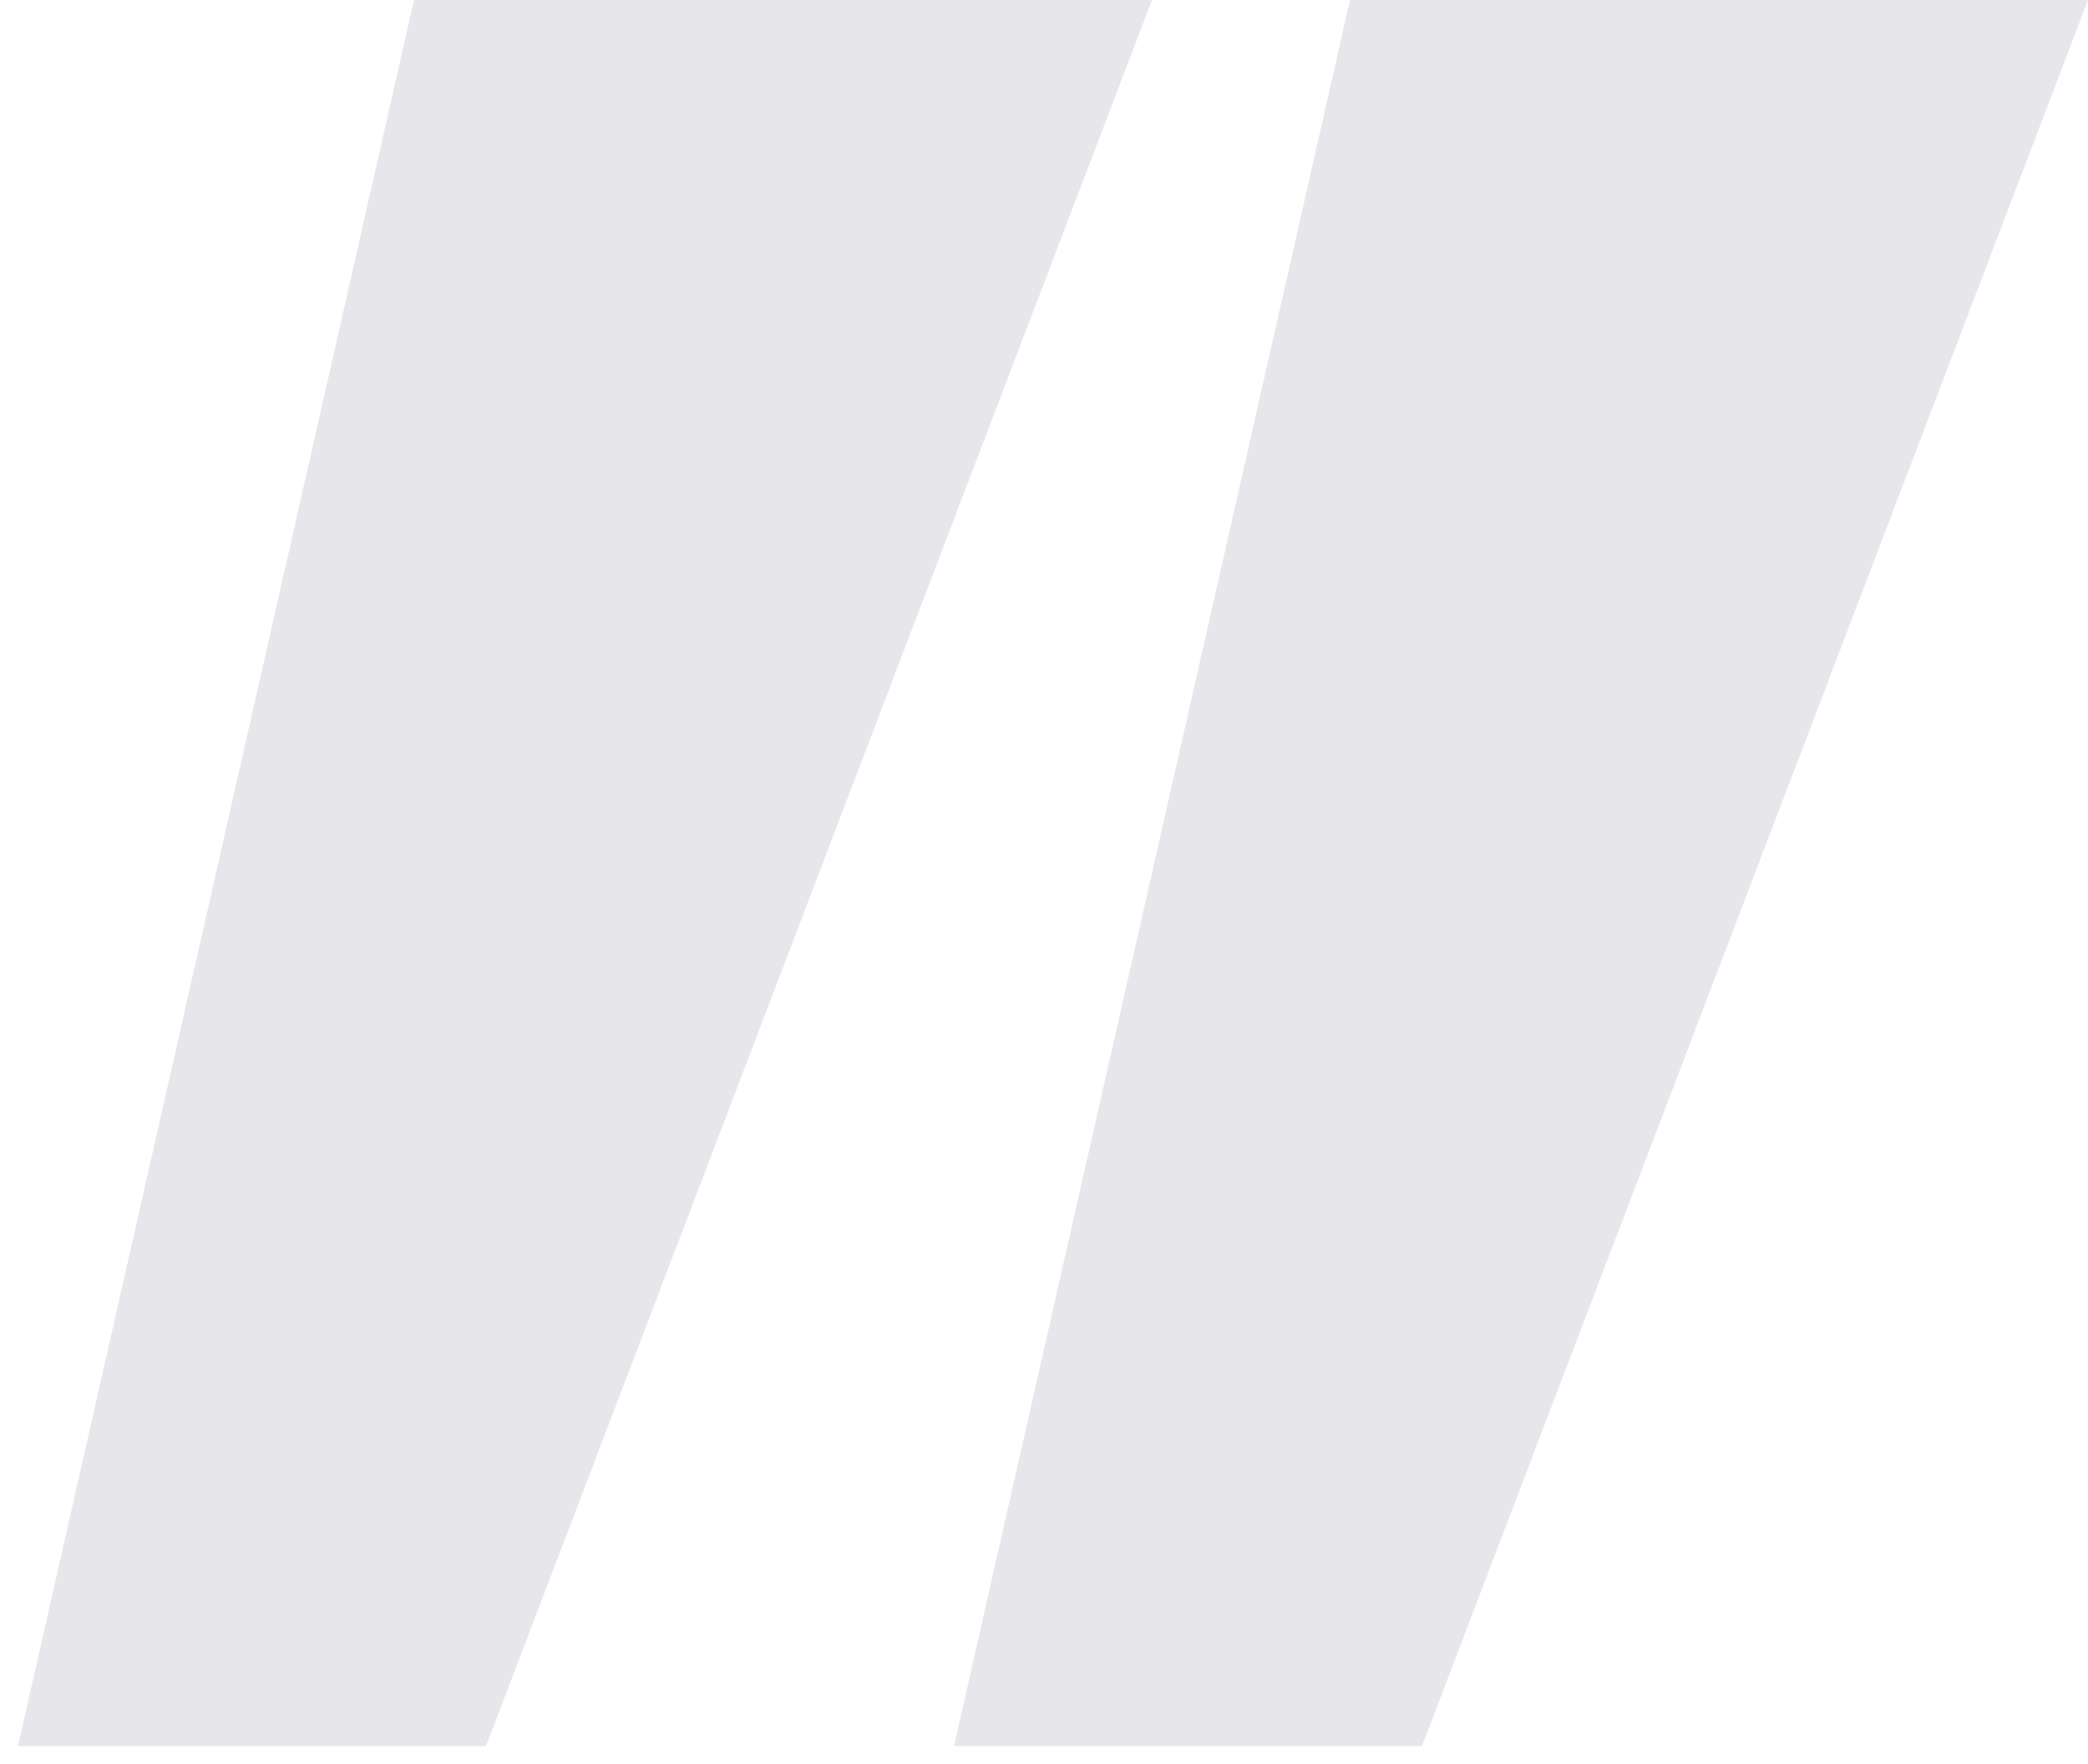
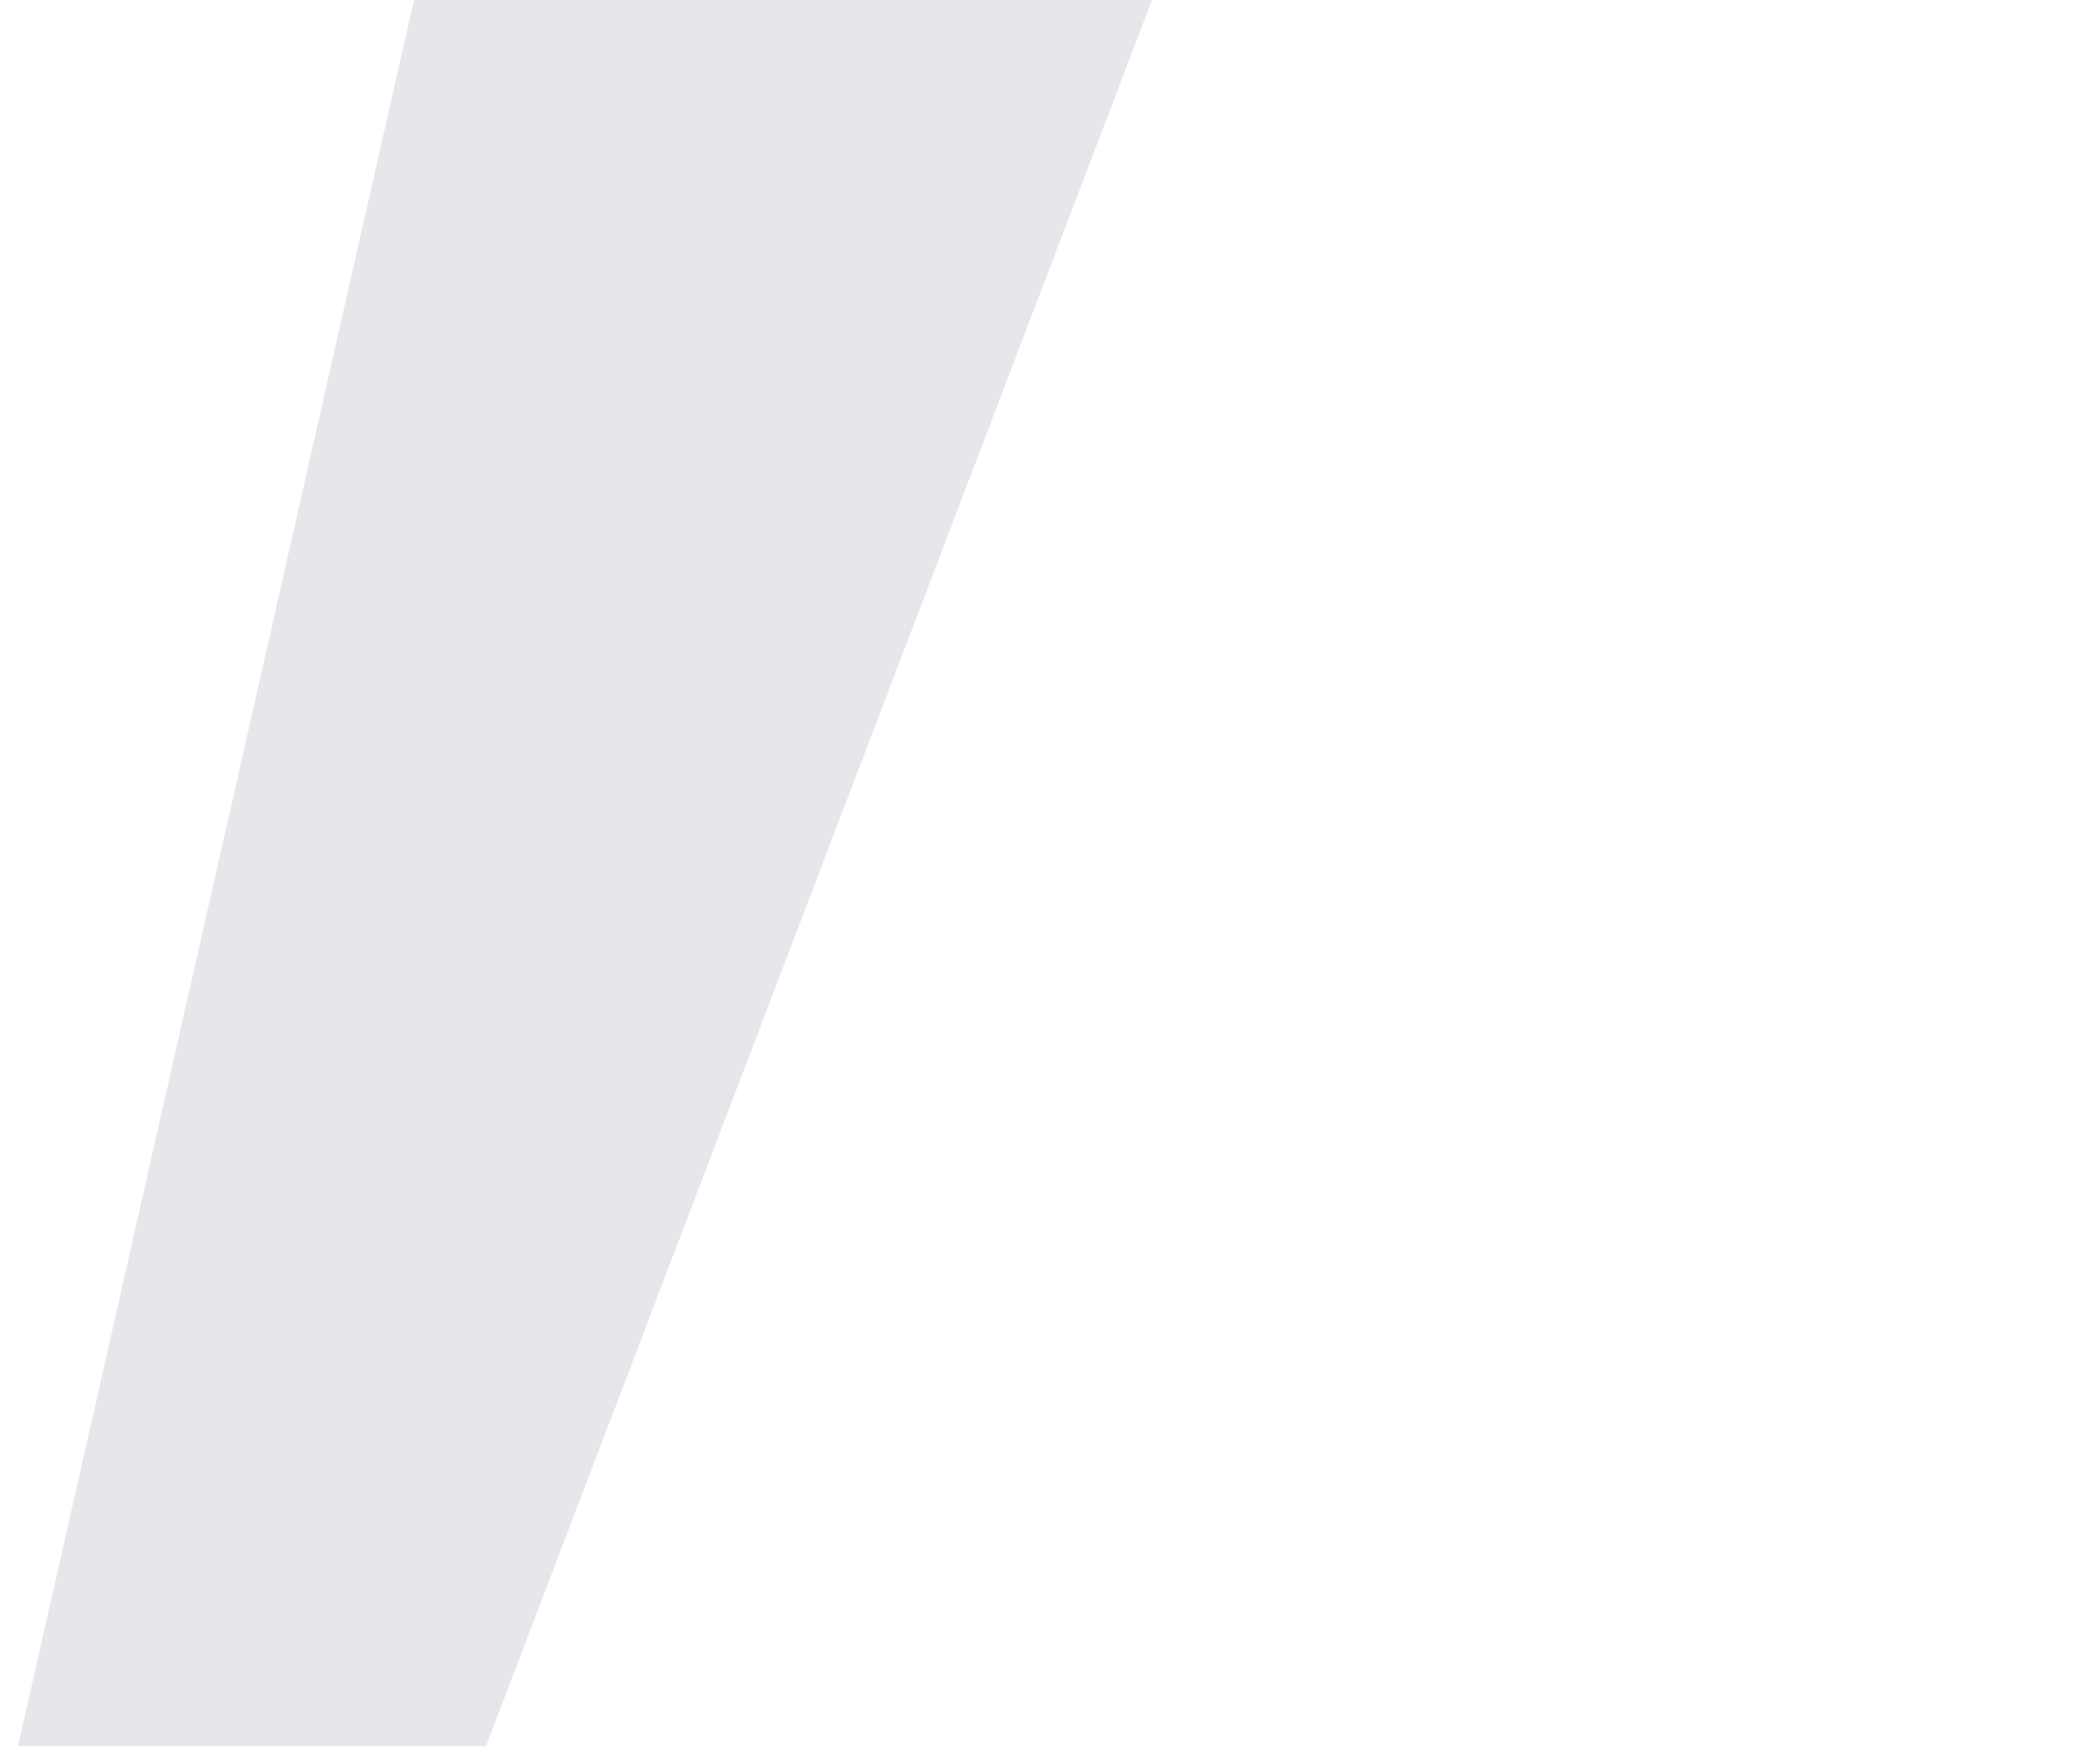
<svg xmlns="http://www.w3.org/2000/svg" width="58" height="49" viewBox="0 0 58 49" fill="none">
  <g id="Group 1000002421">
    <path id="Vector 1" d="M0.5 48.5L11.5 0H32L13.5 48.5H0.5Z" fill="#E6E6EB" />
-     <path id="Vector 2" d="M26.5 48.5L37.5 0H58L39.5 48.5H26.5Z" fill="#E6E6EB" />
  </g>
</svg>